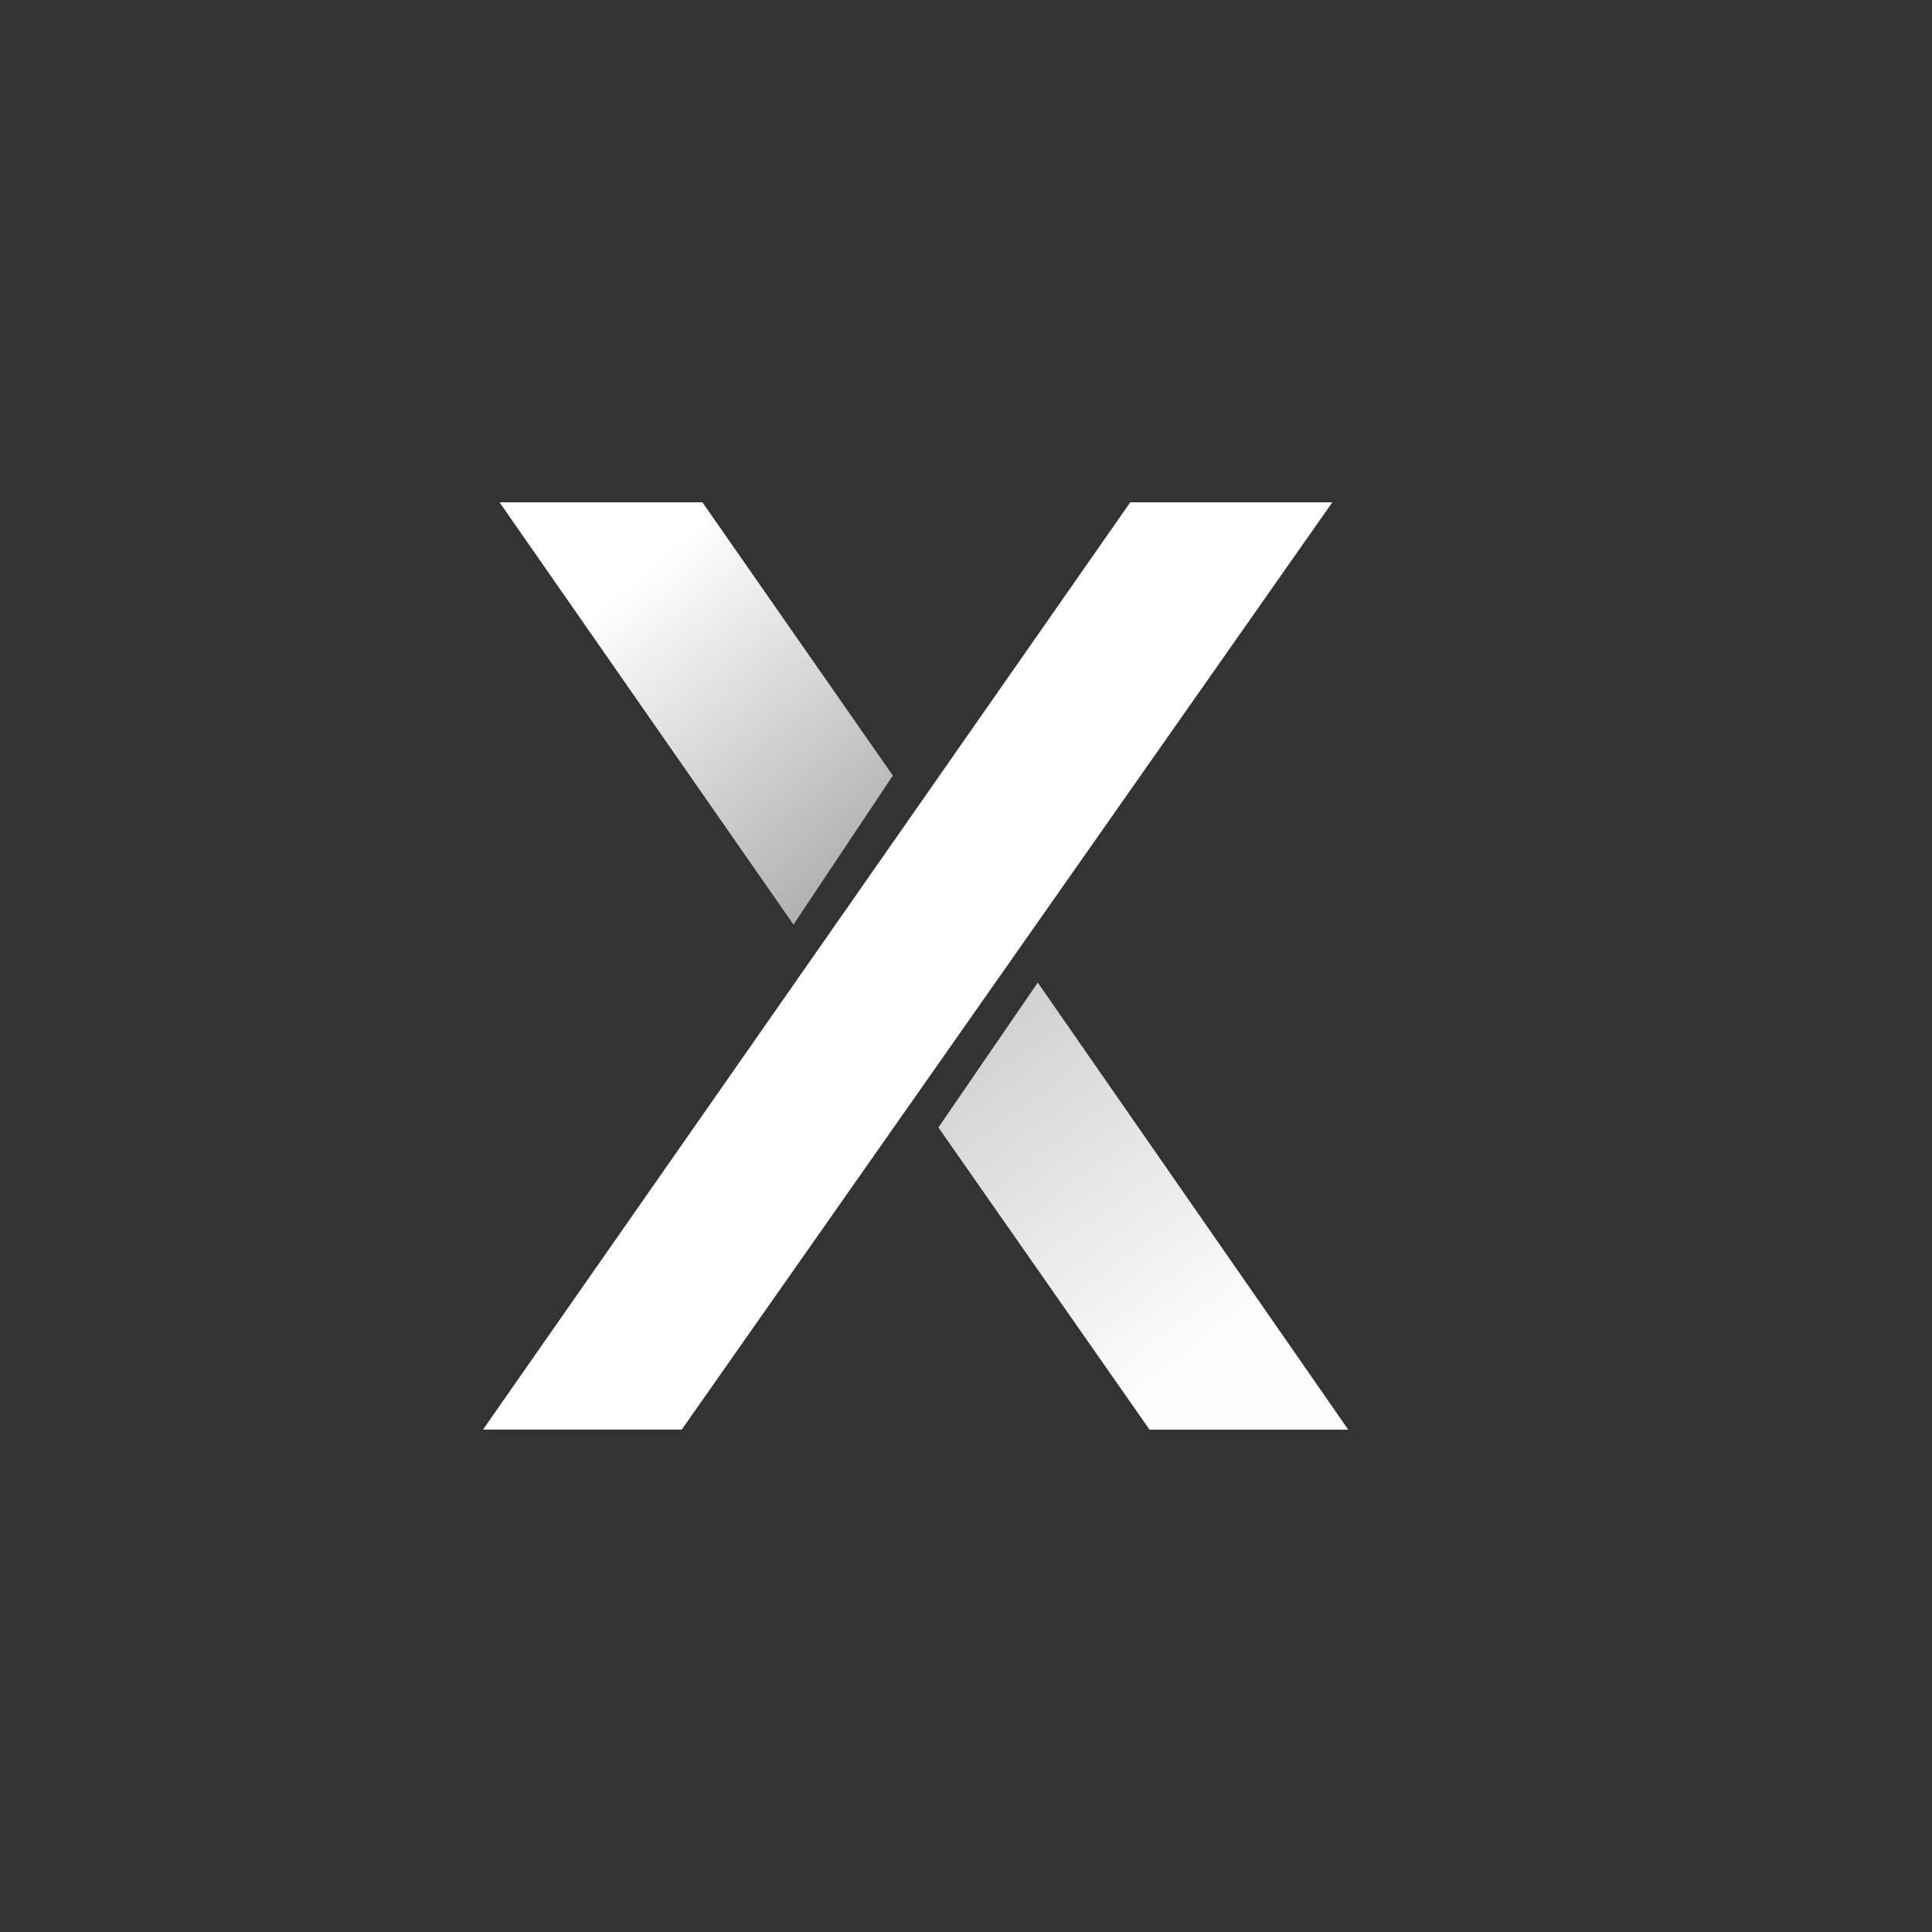
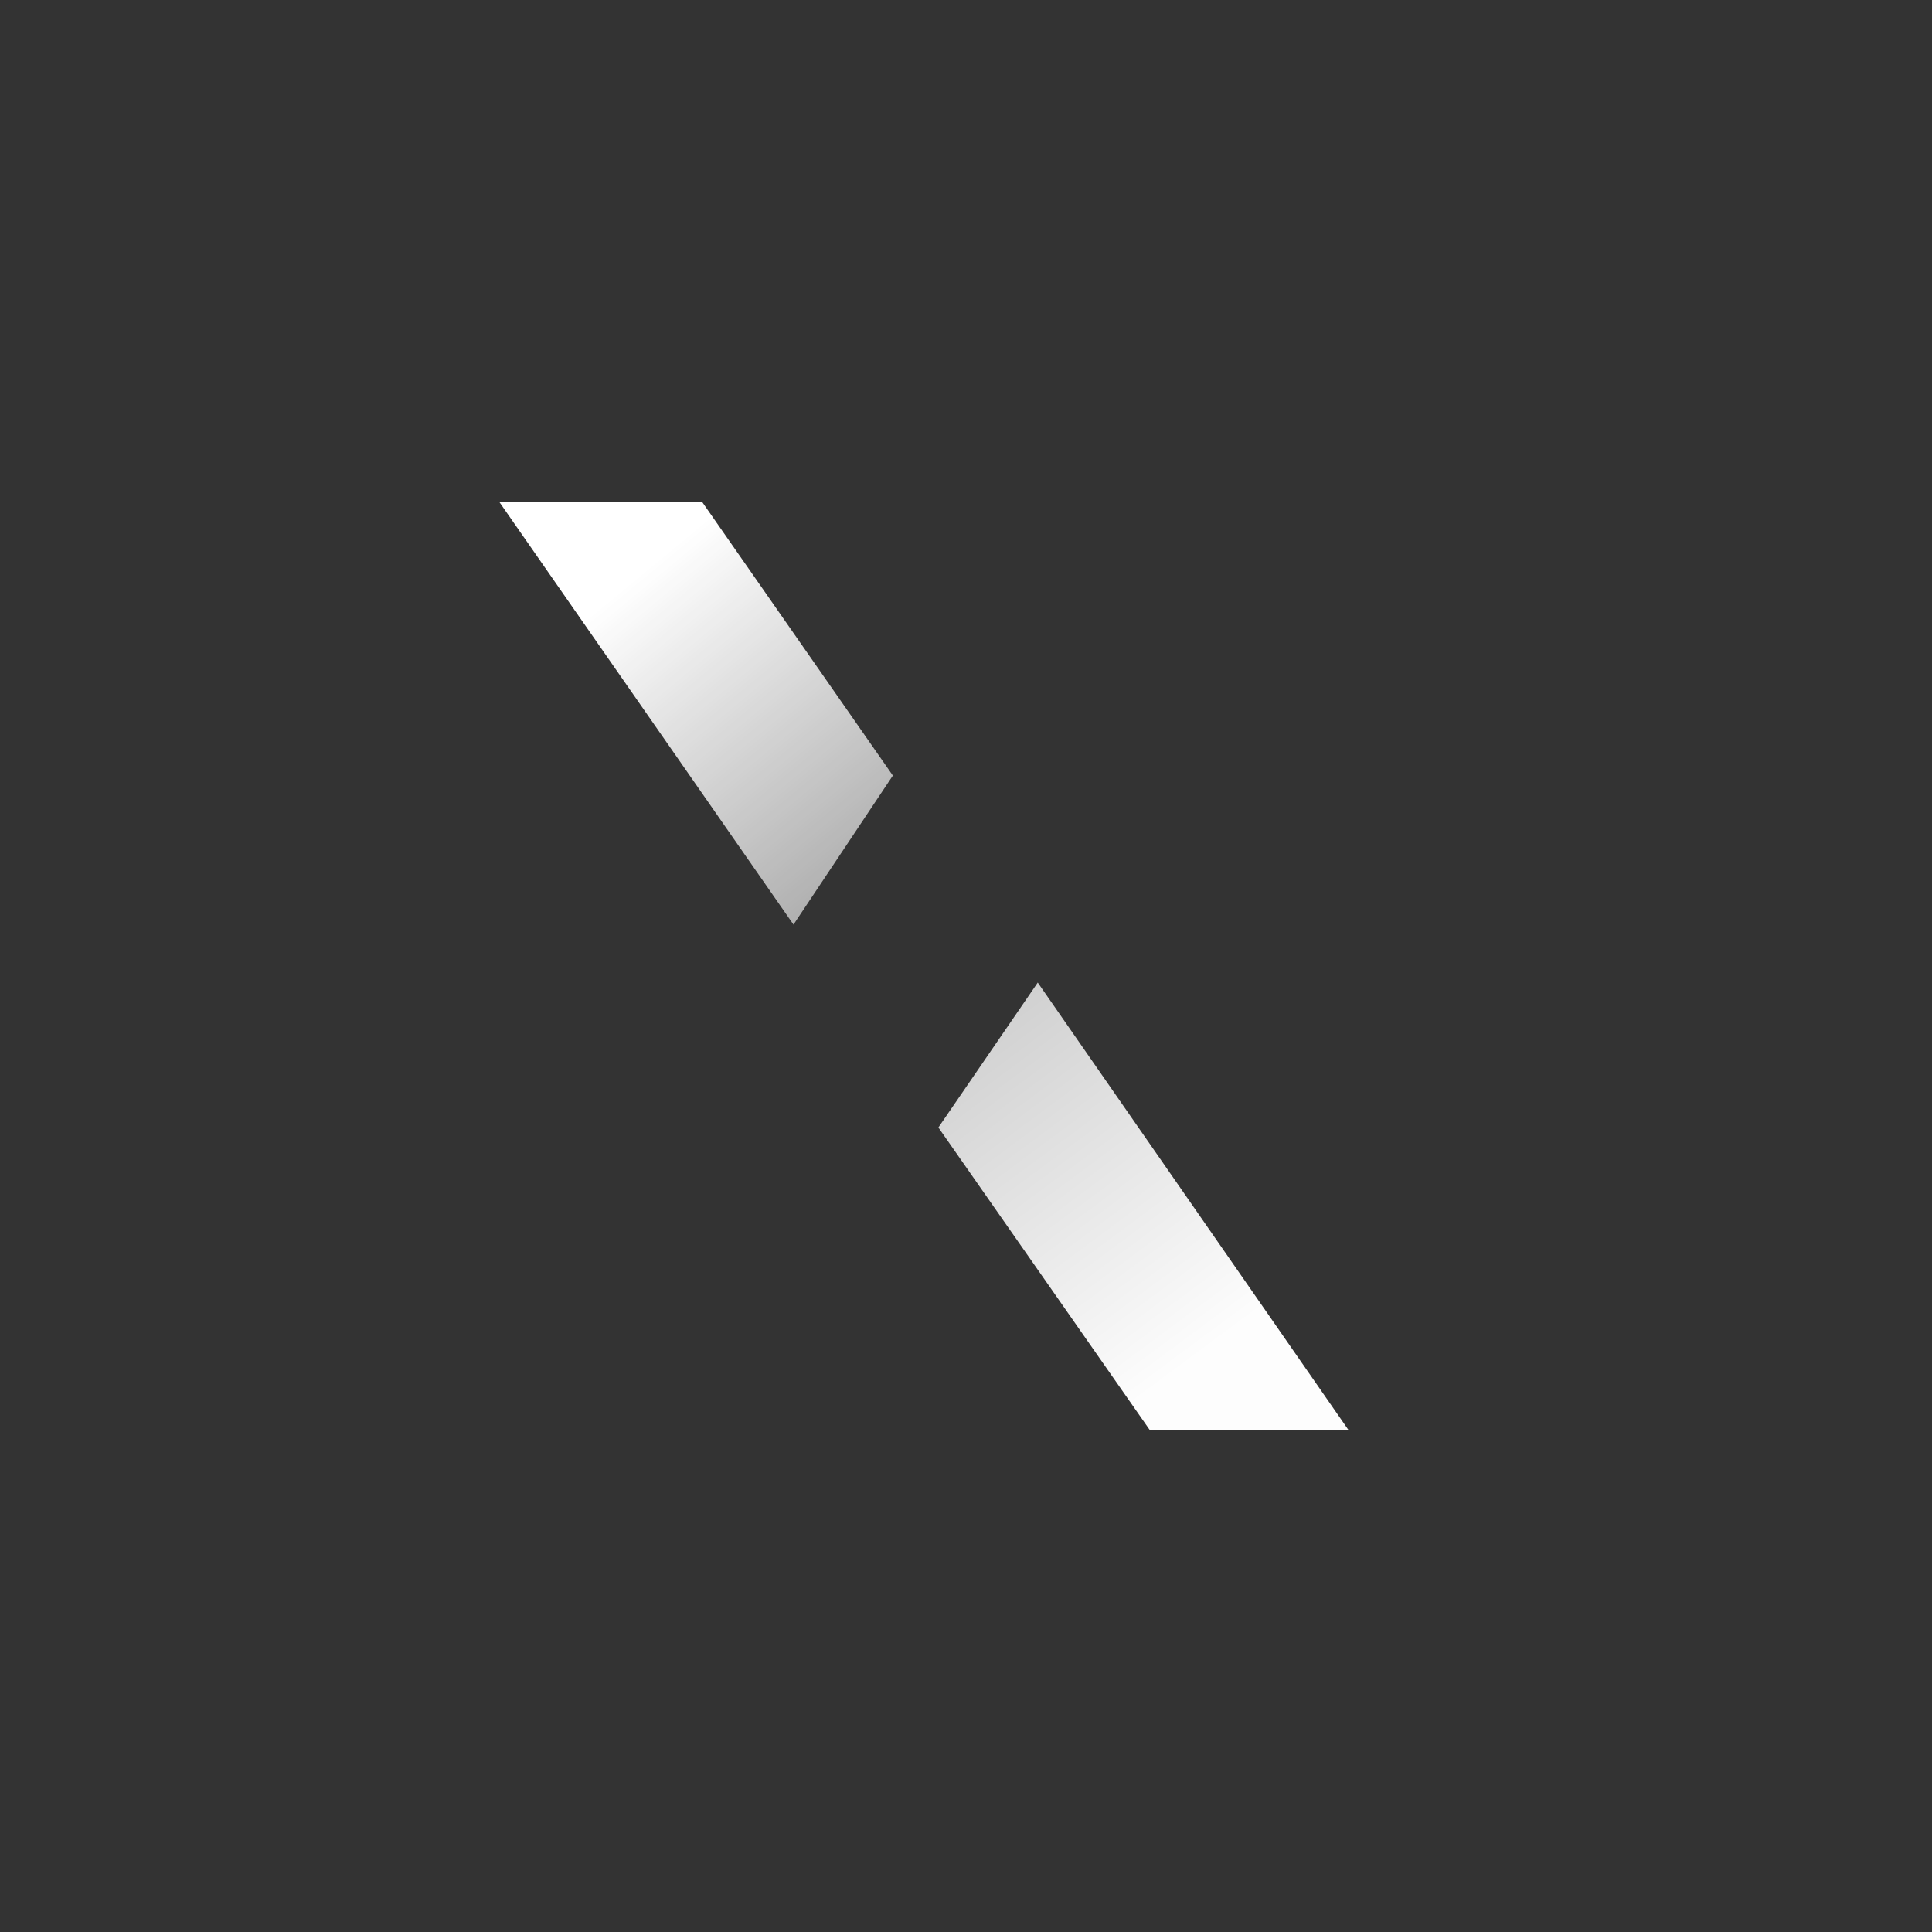
<svg xmlns="http://www.w3.org/2000/svg" width="100" height="100" viewBox="0 0 100 100" fill="none">
  <rect x="0" y="0" width="100" height="100" fill="#333333" stroke="none" />
-   <path d="M58.502 26L25 73.996H35.286L68.961 26H58.502Z" fill="white" />
  <path d="M36.357 26L46.214 40.143L41.071 47.857L25.857 26H36.357Z" fill="url(#paint0_linear_916_1523)" />
-   <path d="M59.5 74L48.571 58.358L53.714 50.857L69.786 74H59.5Z" fill="url(#paint1_linear_916_1523)" />
+   <path d="M59.5 74L48.571 58.358L53.714 50.857L69.786 74H59.5" fill="url(#paint1_linear_916_1523)" />
  <defs>
    <linearGradient id="paint0_linear_916_1523" x1="34" y1="29" x2="48.111" y2="46.035" gradientUnits="userSpaceOnUse">
      <stop stop-color="white" />
      <stop offset="1" stop-color="white" stop-opacity="0.55" />
    </linearGradient>
    <linearGradient id="paint1_linear_916_1523" x1="61.857" y1="70.358" x2="44.52" y2="46.985" gradientUnits="userSpaceOnUse">
      <stop stop-color="#FDFDFD" />
      <stop offset="1" stop-color="#BEBEBE" />
    </linearGradient>
  </defs>
</svg>